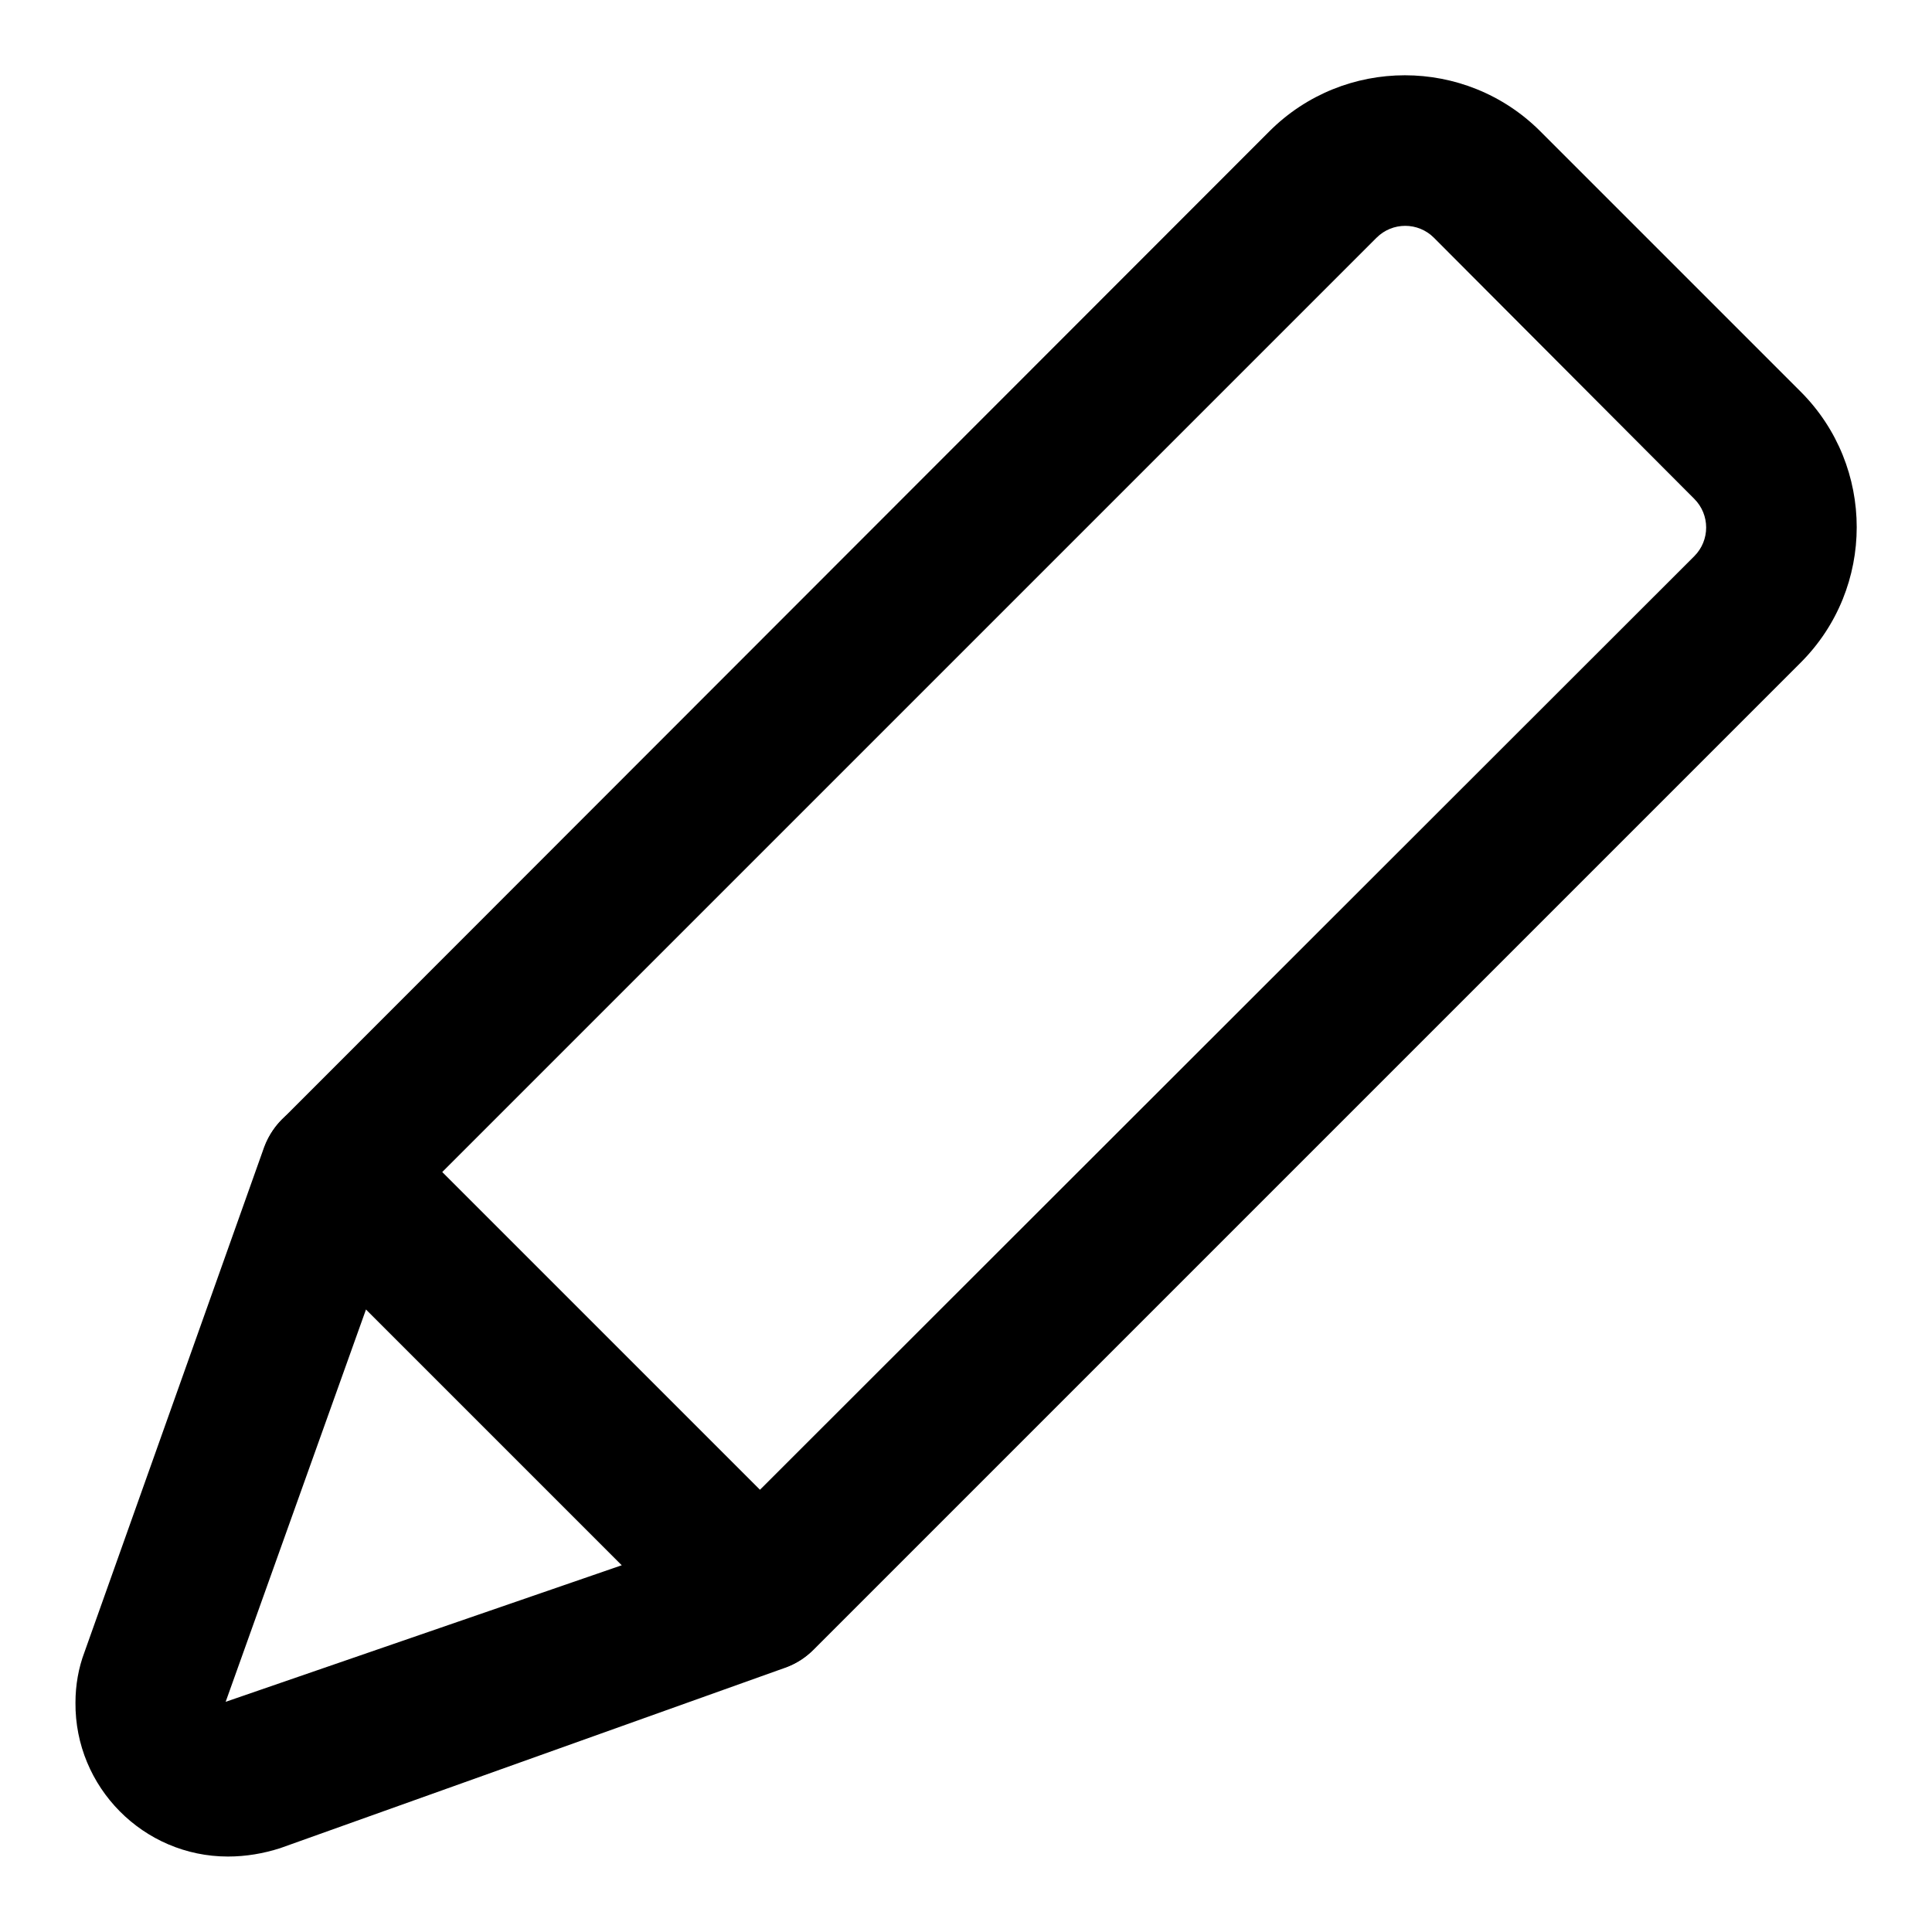
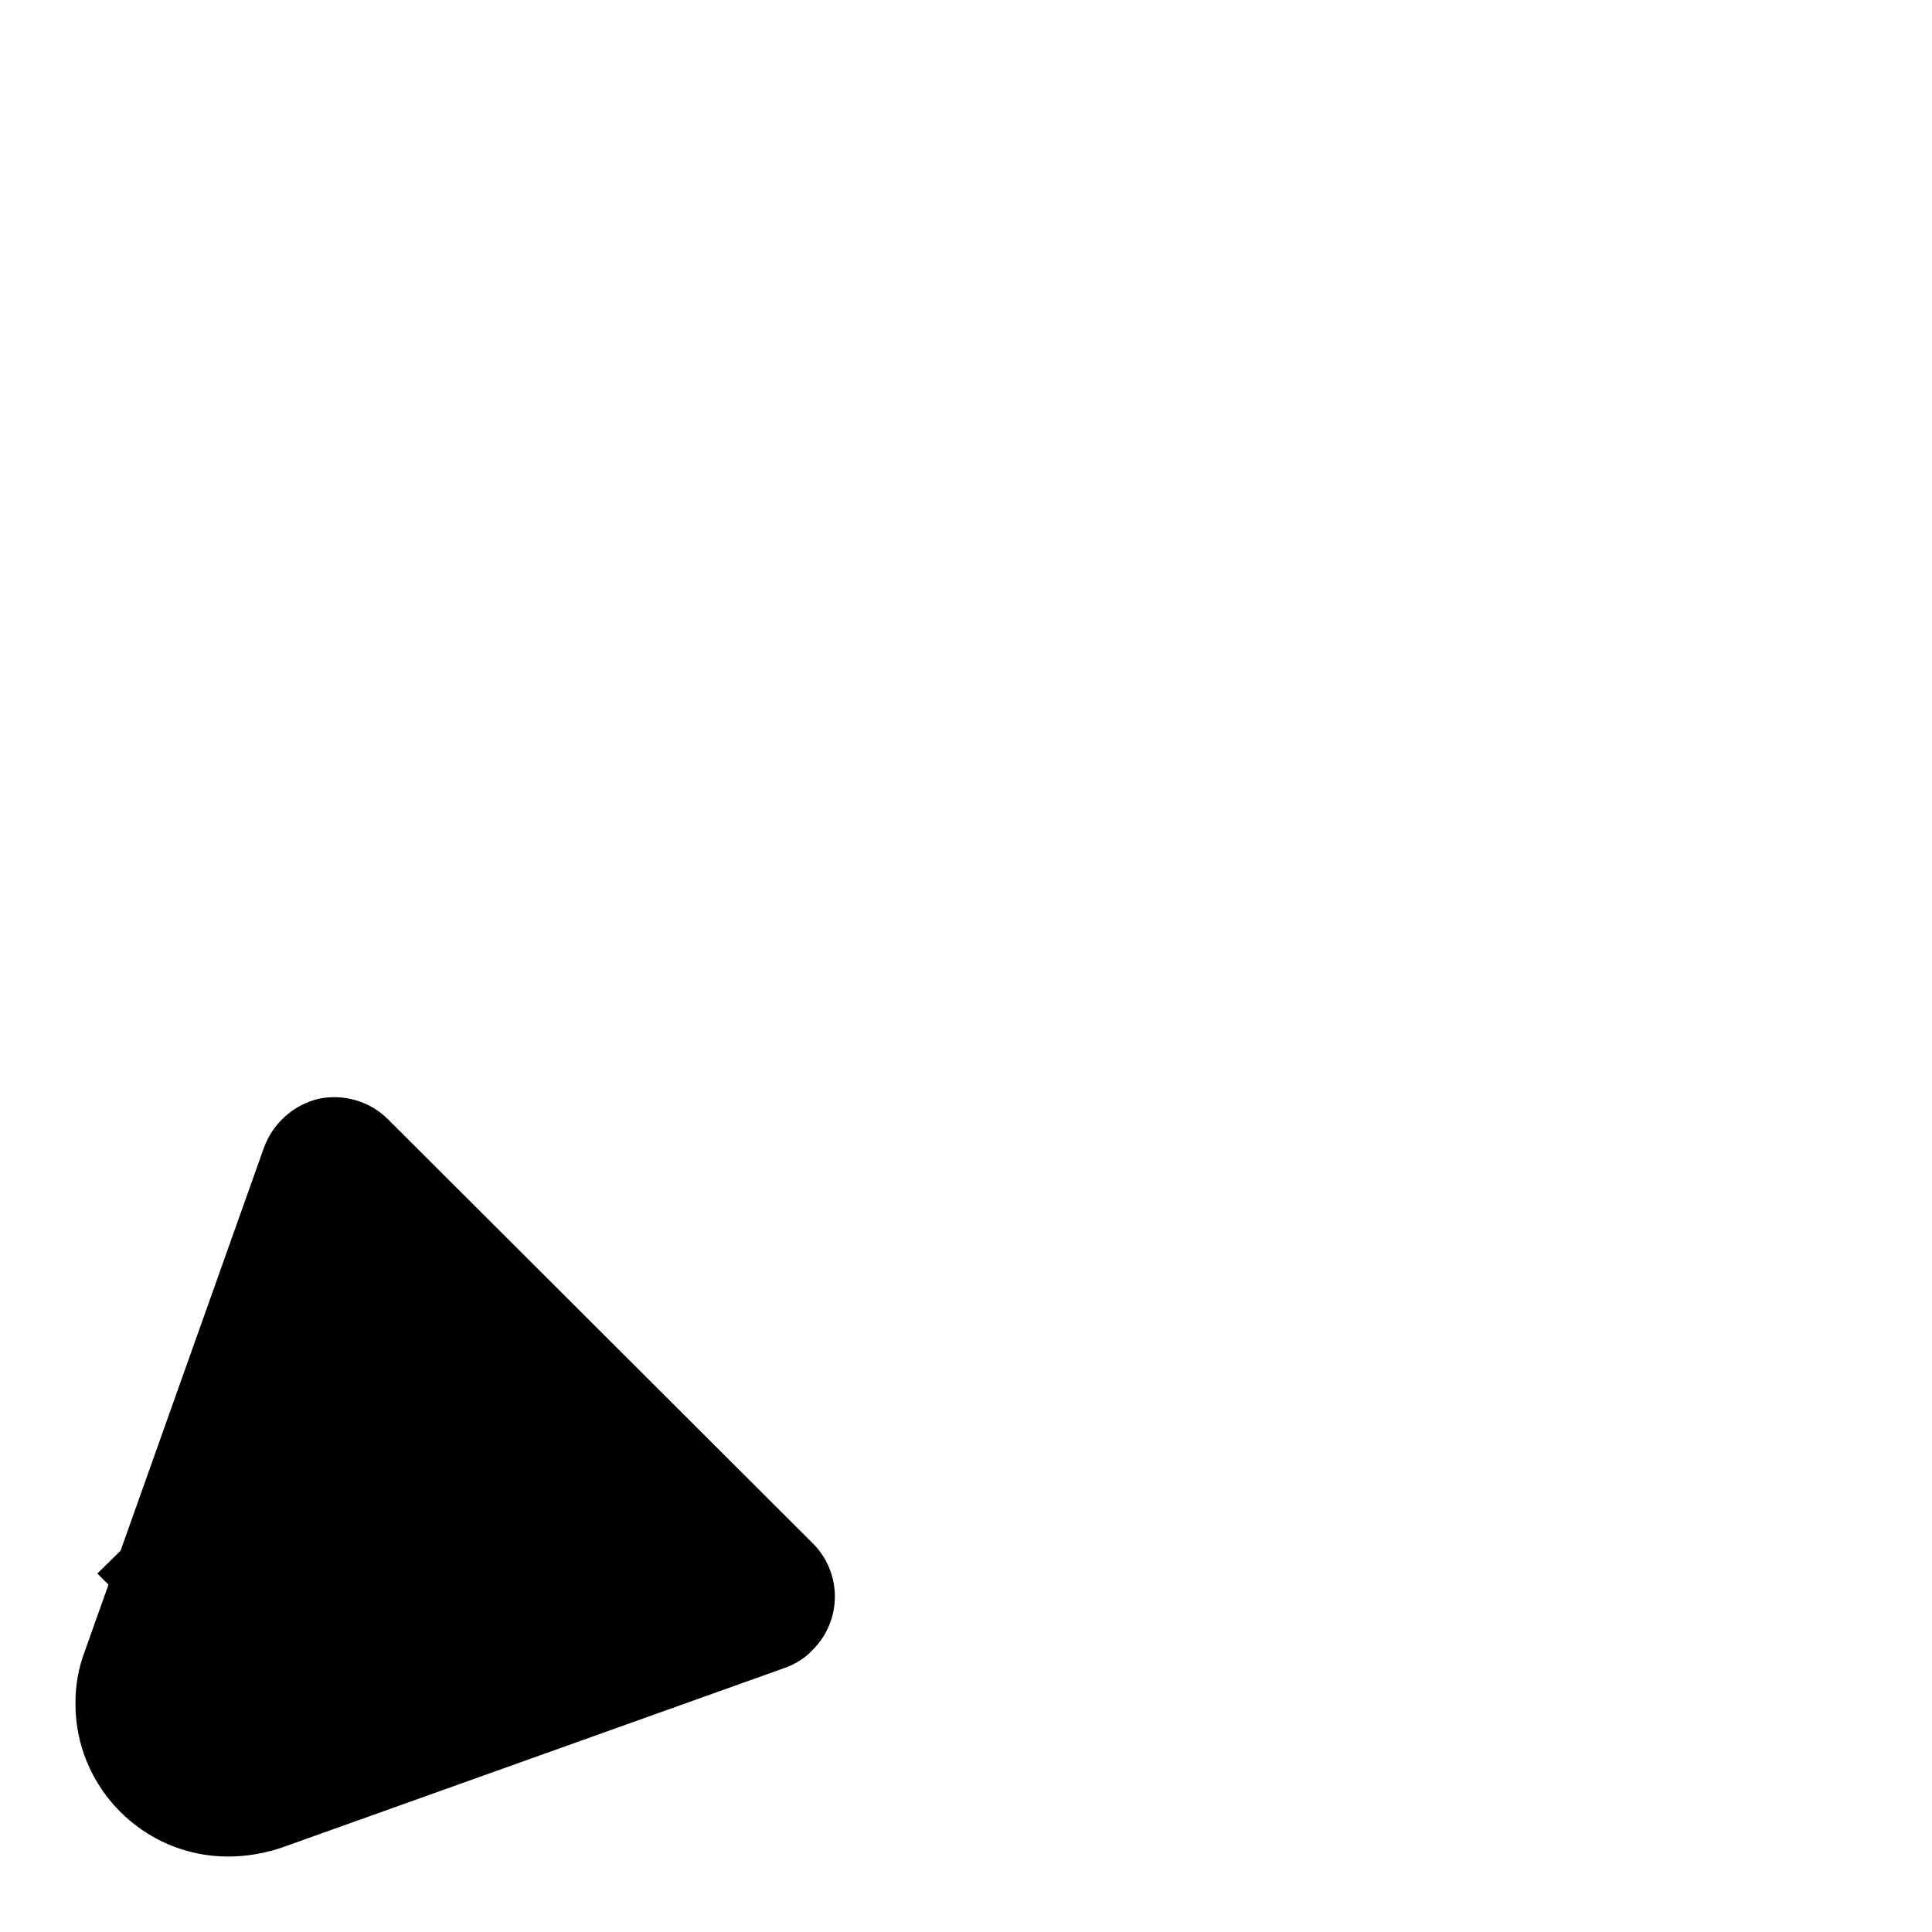
<svg xmlns="http://www.w3.org/2000/svg" version="1.1" x="0px" y="0px" viewBox="0 0 256 256" enable-background="new 0 0 256 256" xml:space="preserve">
  <g>
-     <path fill="#000000" d="M100.7,221.5c-2.6,0-5.2-1.1-7.1-2.9l-56.2-56.2c-3.9-3.9-3.9-10.2,0-14.1c0,0,0,0,0,0L168.2,17.4 c9.9-9.9,26-9.9,35.9,0c0,0,0,0,0,0l34.5,34.5c9.9,9.9,9.9,26,0,35.9L107.8,218.6C105.9,220.5,103.3,221.5,100.7,221.5z  M58.6,155.3l42.1,42.1L224.5,73.7c2.1-2.1,2.1-5.5,0-7.6L190,31.5c-2.1-2.1-5.5-2.1-7.6,0L58.6,155.3z" />
-     <path fill="#000000" d="M30.2,246C19,246,9.9,236.8,10,225.6c0-2.3,0.4-4.6,1.2-6.7L35,152c1.2-3.2,3.9-5.6,7.2-6.4 c3.3-0.7,6.8,0.3,9.2,2.7l56.3,56.2c3.9,3.9,3.9,10.2,0,14.1c-1,1.1-2.3,1.9-3.7,2.4l-66.9,23.9C34.9,245.6,32.6,246,30.2,246z  M48.5,173.5l-18.6,52l52.5-18.1l-17-17L48.5,173.5z" />
+     <path fill="#000000" d="M30.2,246C19,246,9.9,236.8,10,225.6c0-2.3,0.4-4.6,1.2-6.7L35,152c1.2-3.2,3.9-5.6,7.2-6.4 c3.3-0.7,6.8,0.3,9.2,2.7l56.3,56.2c3.9,3.9,3.9,10.2,0,14.1c-1,1.1-2.3,1.9-3.7,2.4l-66.9,23.9C34.9,245.6,32.6,246,30.2,246z  M48.5,173.5l-18.6,52l-17-17L48.5,173.5z" />
  </g>
</svg>